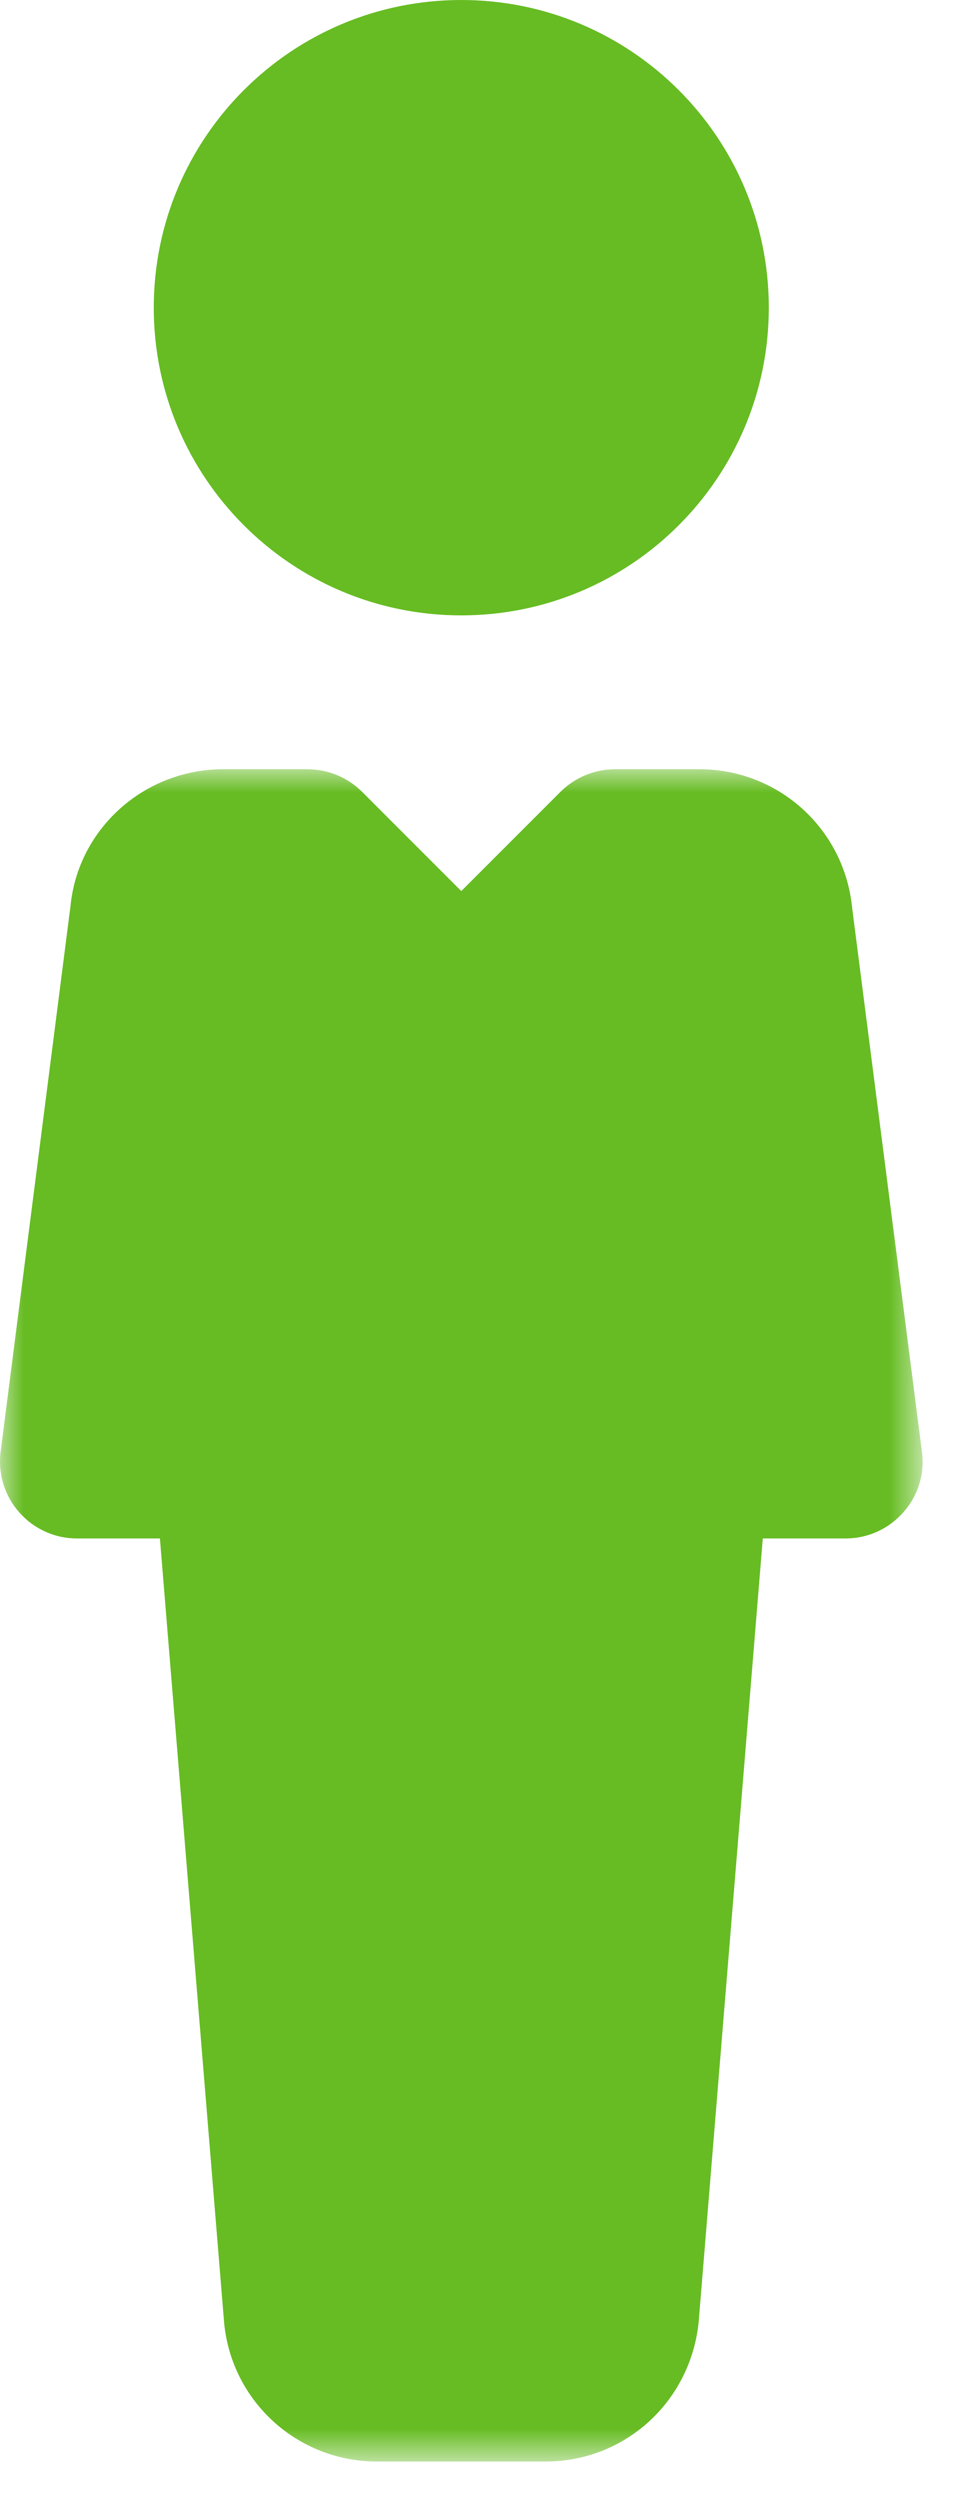
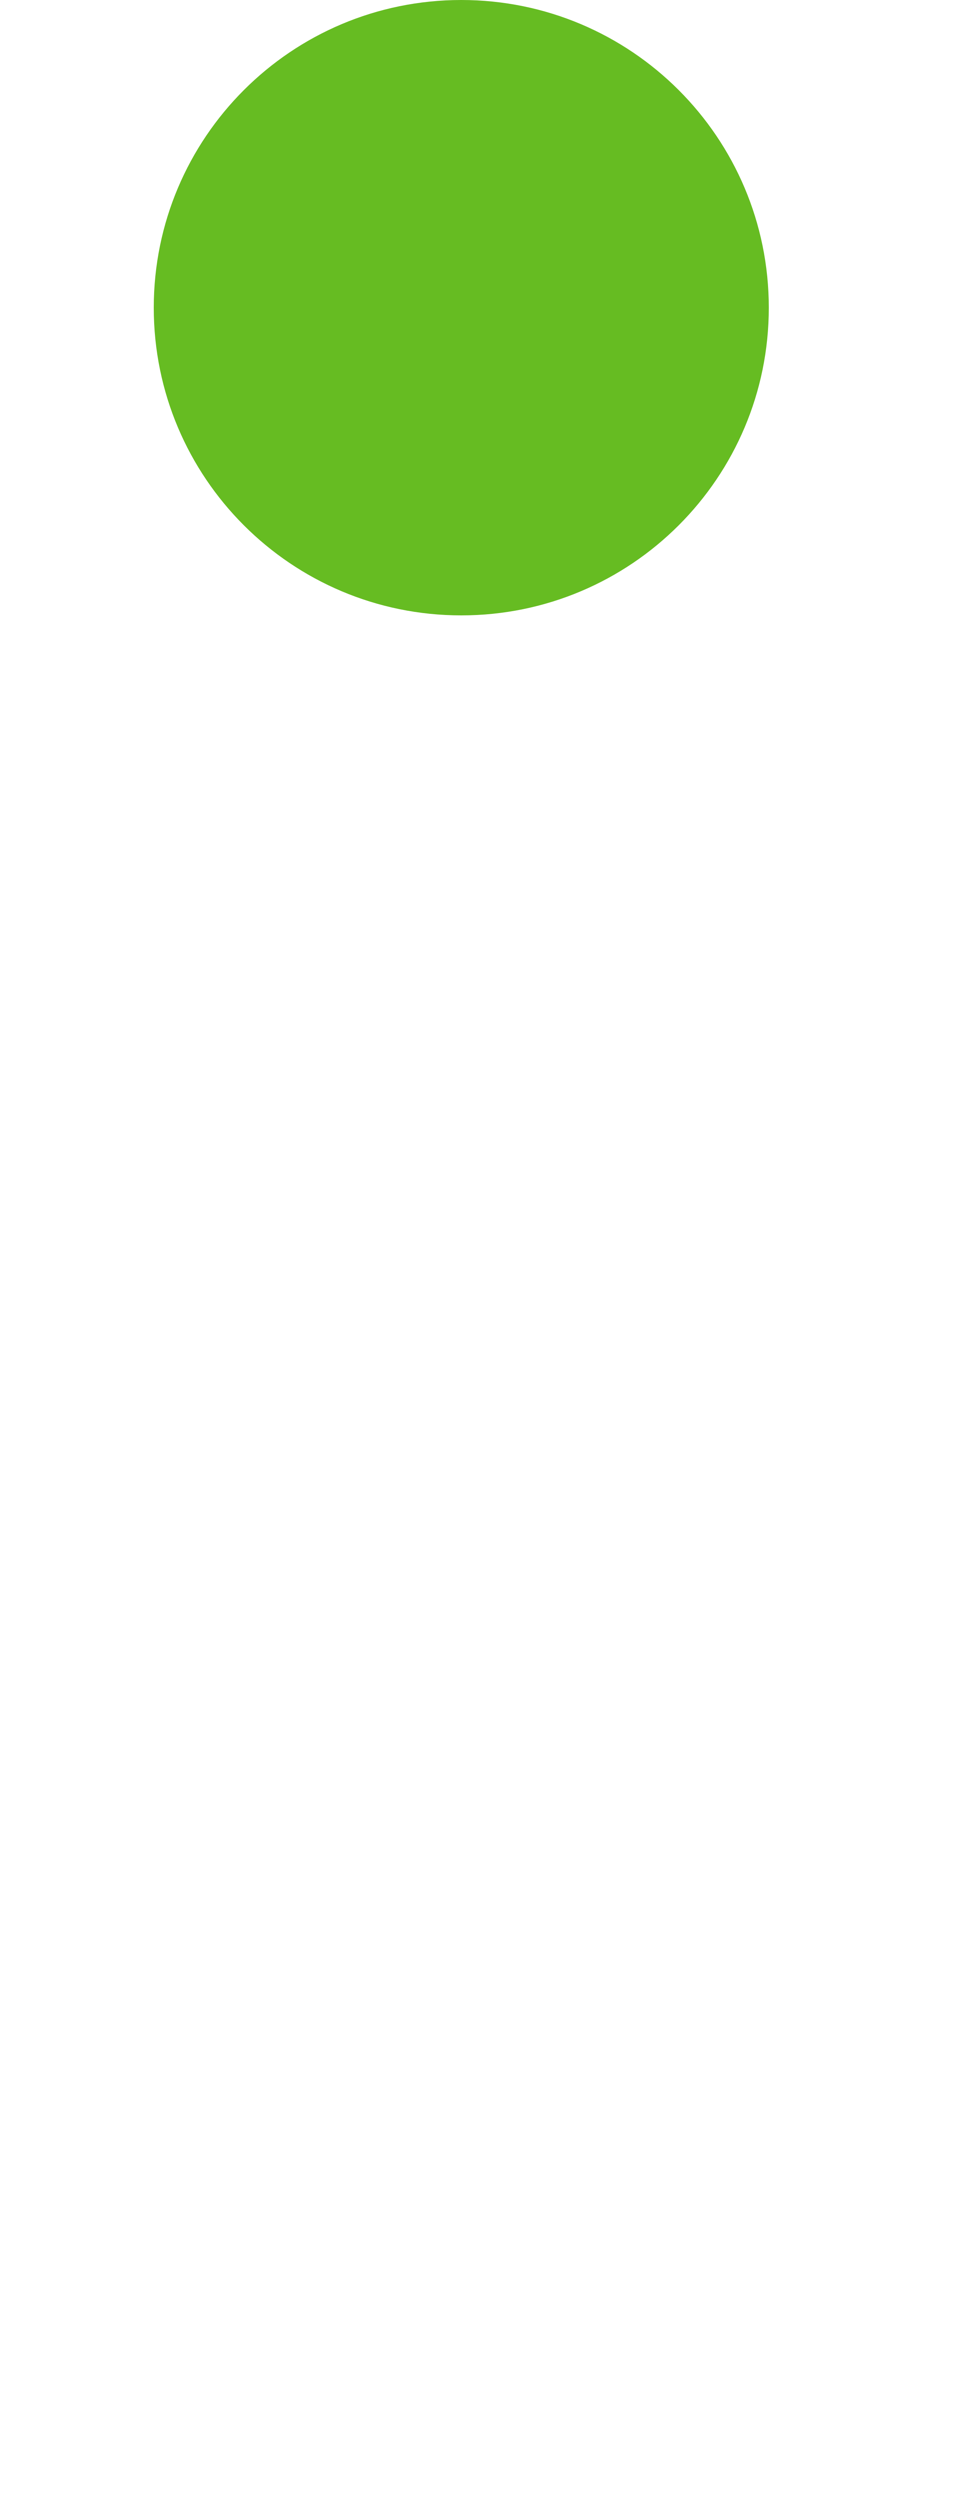
<svg xmlns="http://www.w3.org/2000/svg" xmlns:xlink="http://www.w3.org/1999/xlink" width="20" height="52" viewBox="0 0 20 52">
  <defs>
    <path id="8sue4wvmma" d="M0 0L19.201 0 19.201 35.2 0 35.2z" />
  </defs>
  <g fill="none" fill-rule="evenodd">
    <g>
      <g>
        <path fill="#66BC22" d="M9.6 0C13.135 0 16 2.865 16 6.4s-2.865 6.4-6.4 6.4-6.4-2.865-6.4-6.4S6.065 0 9.6 0" transform="translate(-1035 -2222) translate(1035 2222)" />
        <g transform="translate(-1035 -2222) translate(1035 2222) translate(0 16)">
          <mask id="mi02ve8u8b" fill="#fff">
            <use xlink:href="#8sue4wvmma" />
          </mask>
-           <path fill="#66BC22" d="M14.553 0H12.8c-.426 0-.832.17-1.133.467L9.6 2.534 7.533.467C7.232.17 6.825 0 6.4 0H4.65C2.997 0 1.628 1.238 1.468 2.838L.013 14.198c-.058.455.083.916.387 1.258.304.346.74.544 1.2.544h1.728l1.337 16.32c.16 1.638 1.533 2.88 3.184 2.88h3.504c1.652 0 3.021-1.242 3.188-2.909L15.875 16H17.6c.46 0 .896-.198 1.2-.544.307-.342.448-.803.387-1.26L17.734 2.88C17.571 1.238 16.201 0 14.554 0" mask="url(#mi02ve8u8b)" />
        </g>
      </g>
    </g>
  </g>
</svg>